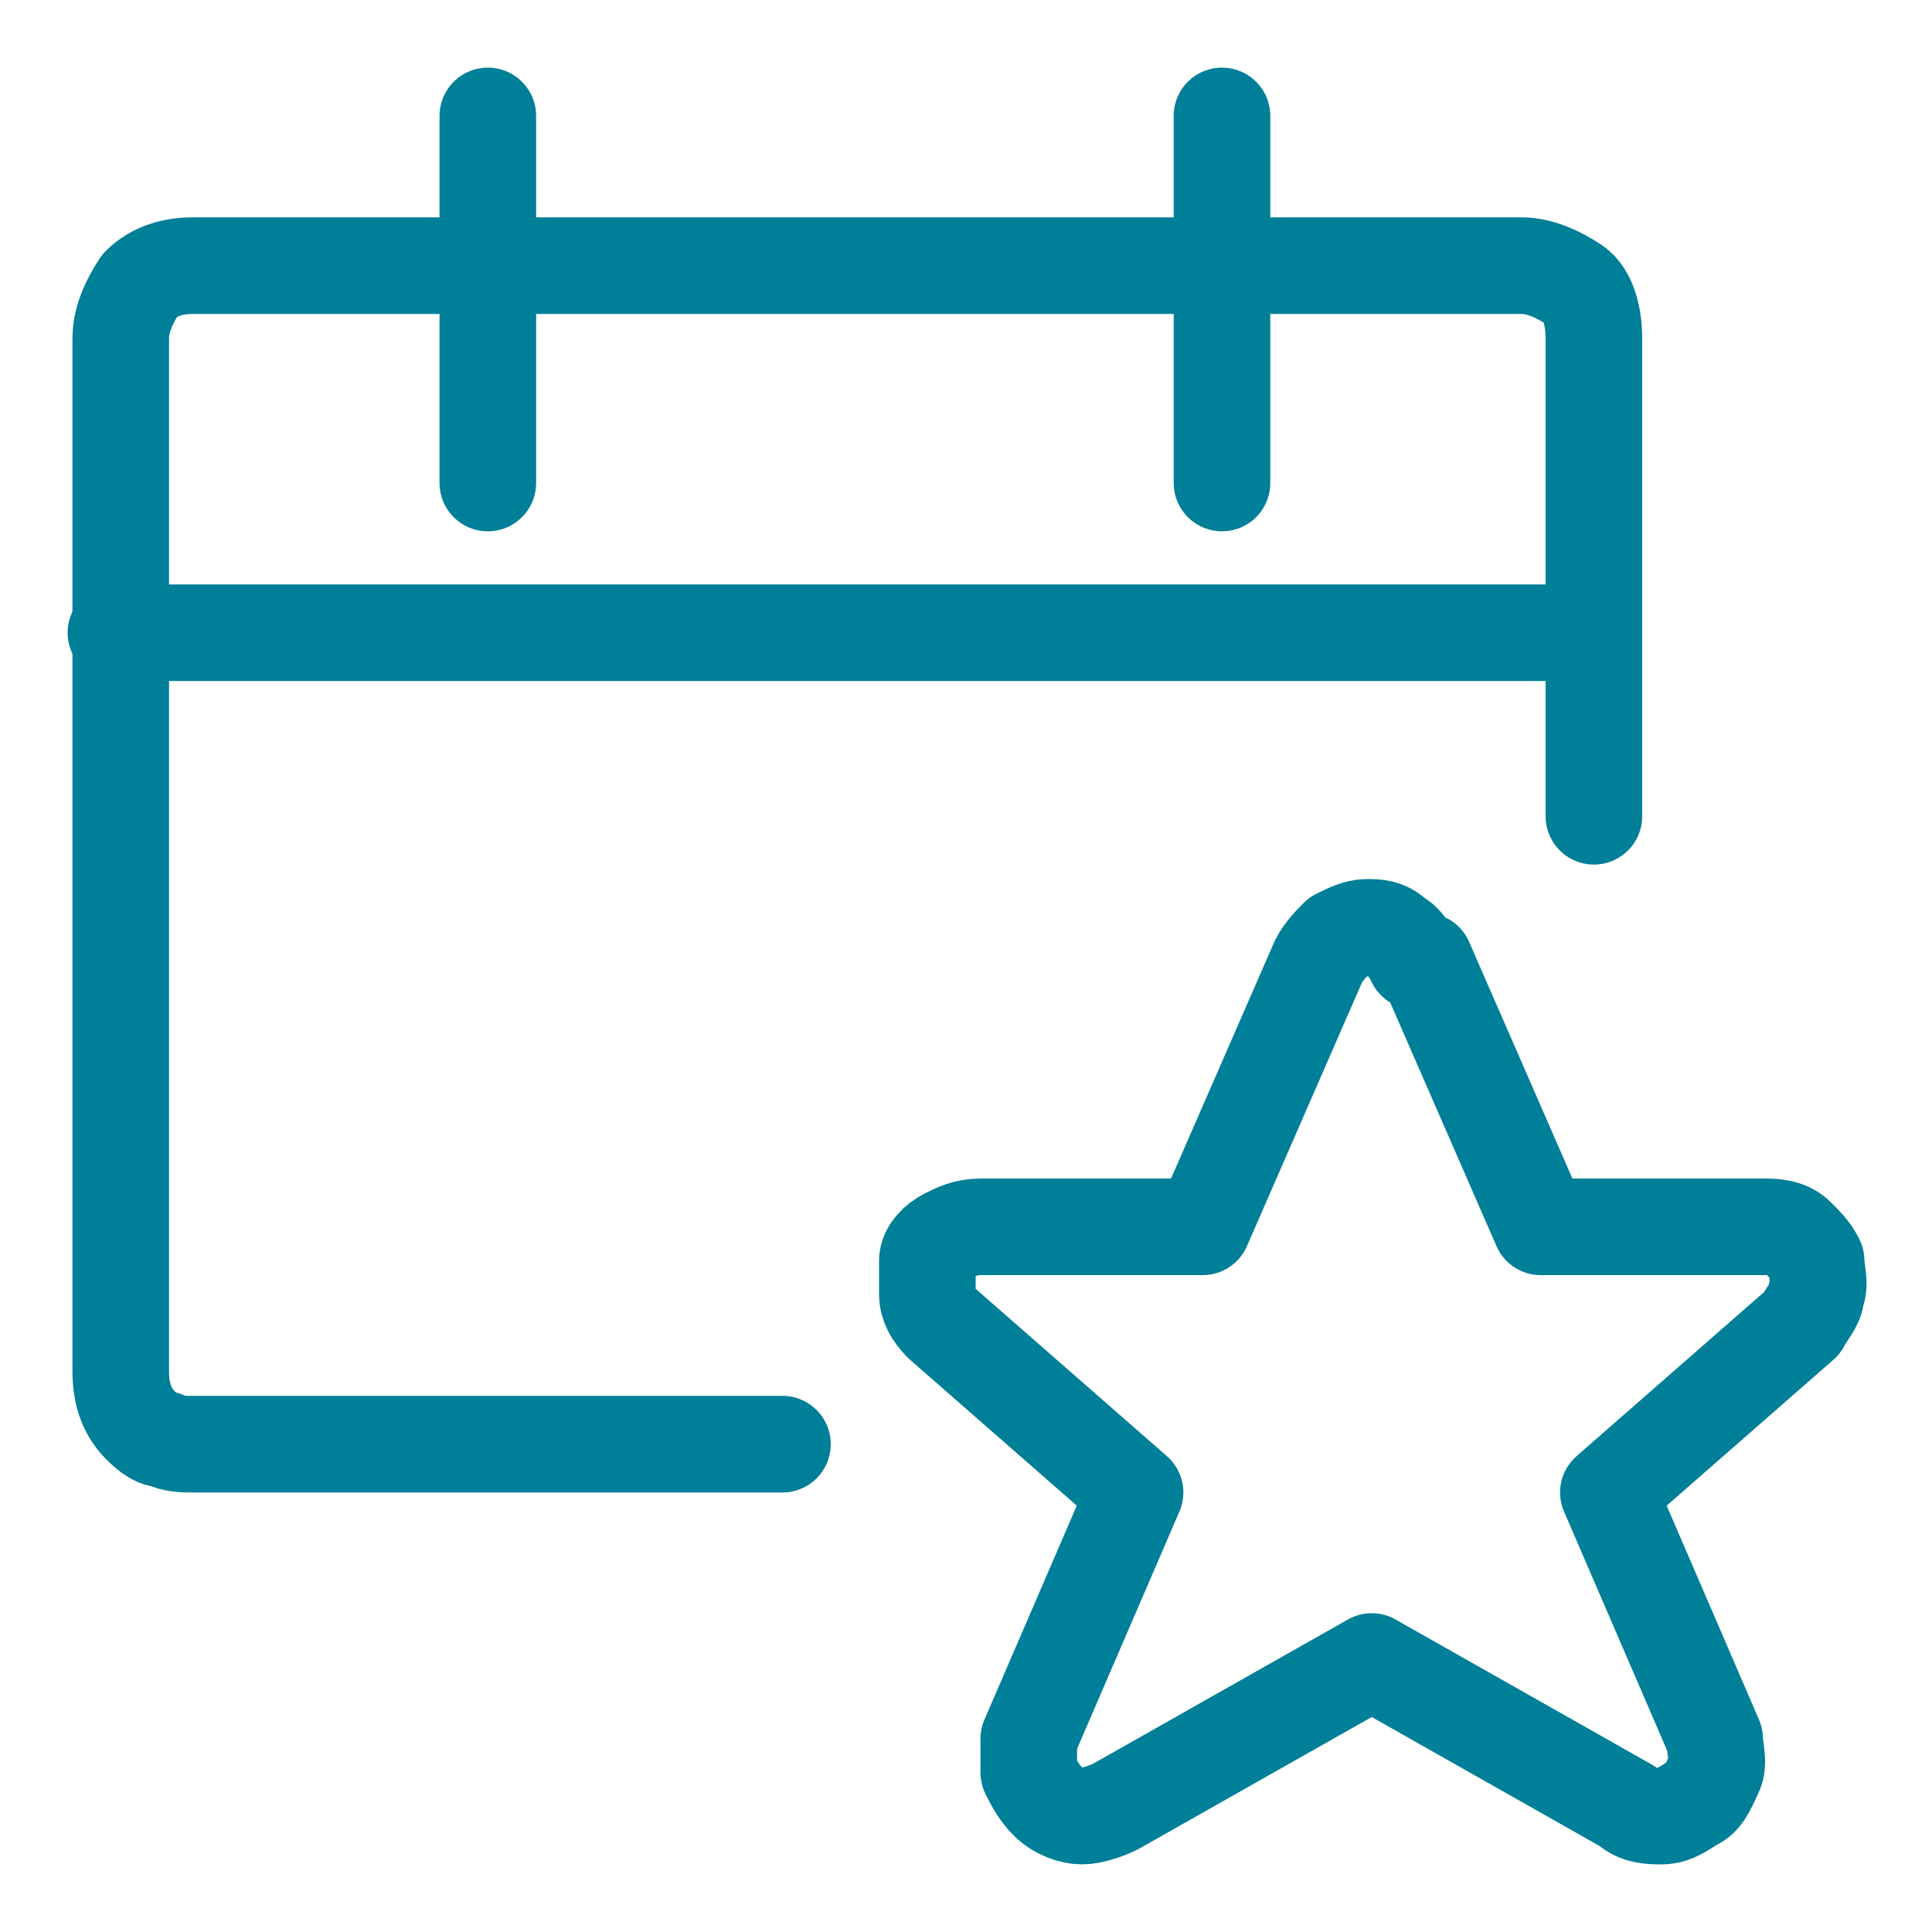
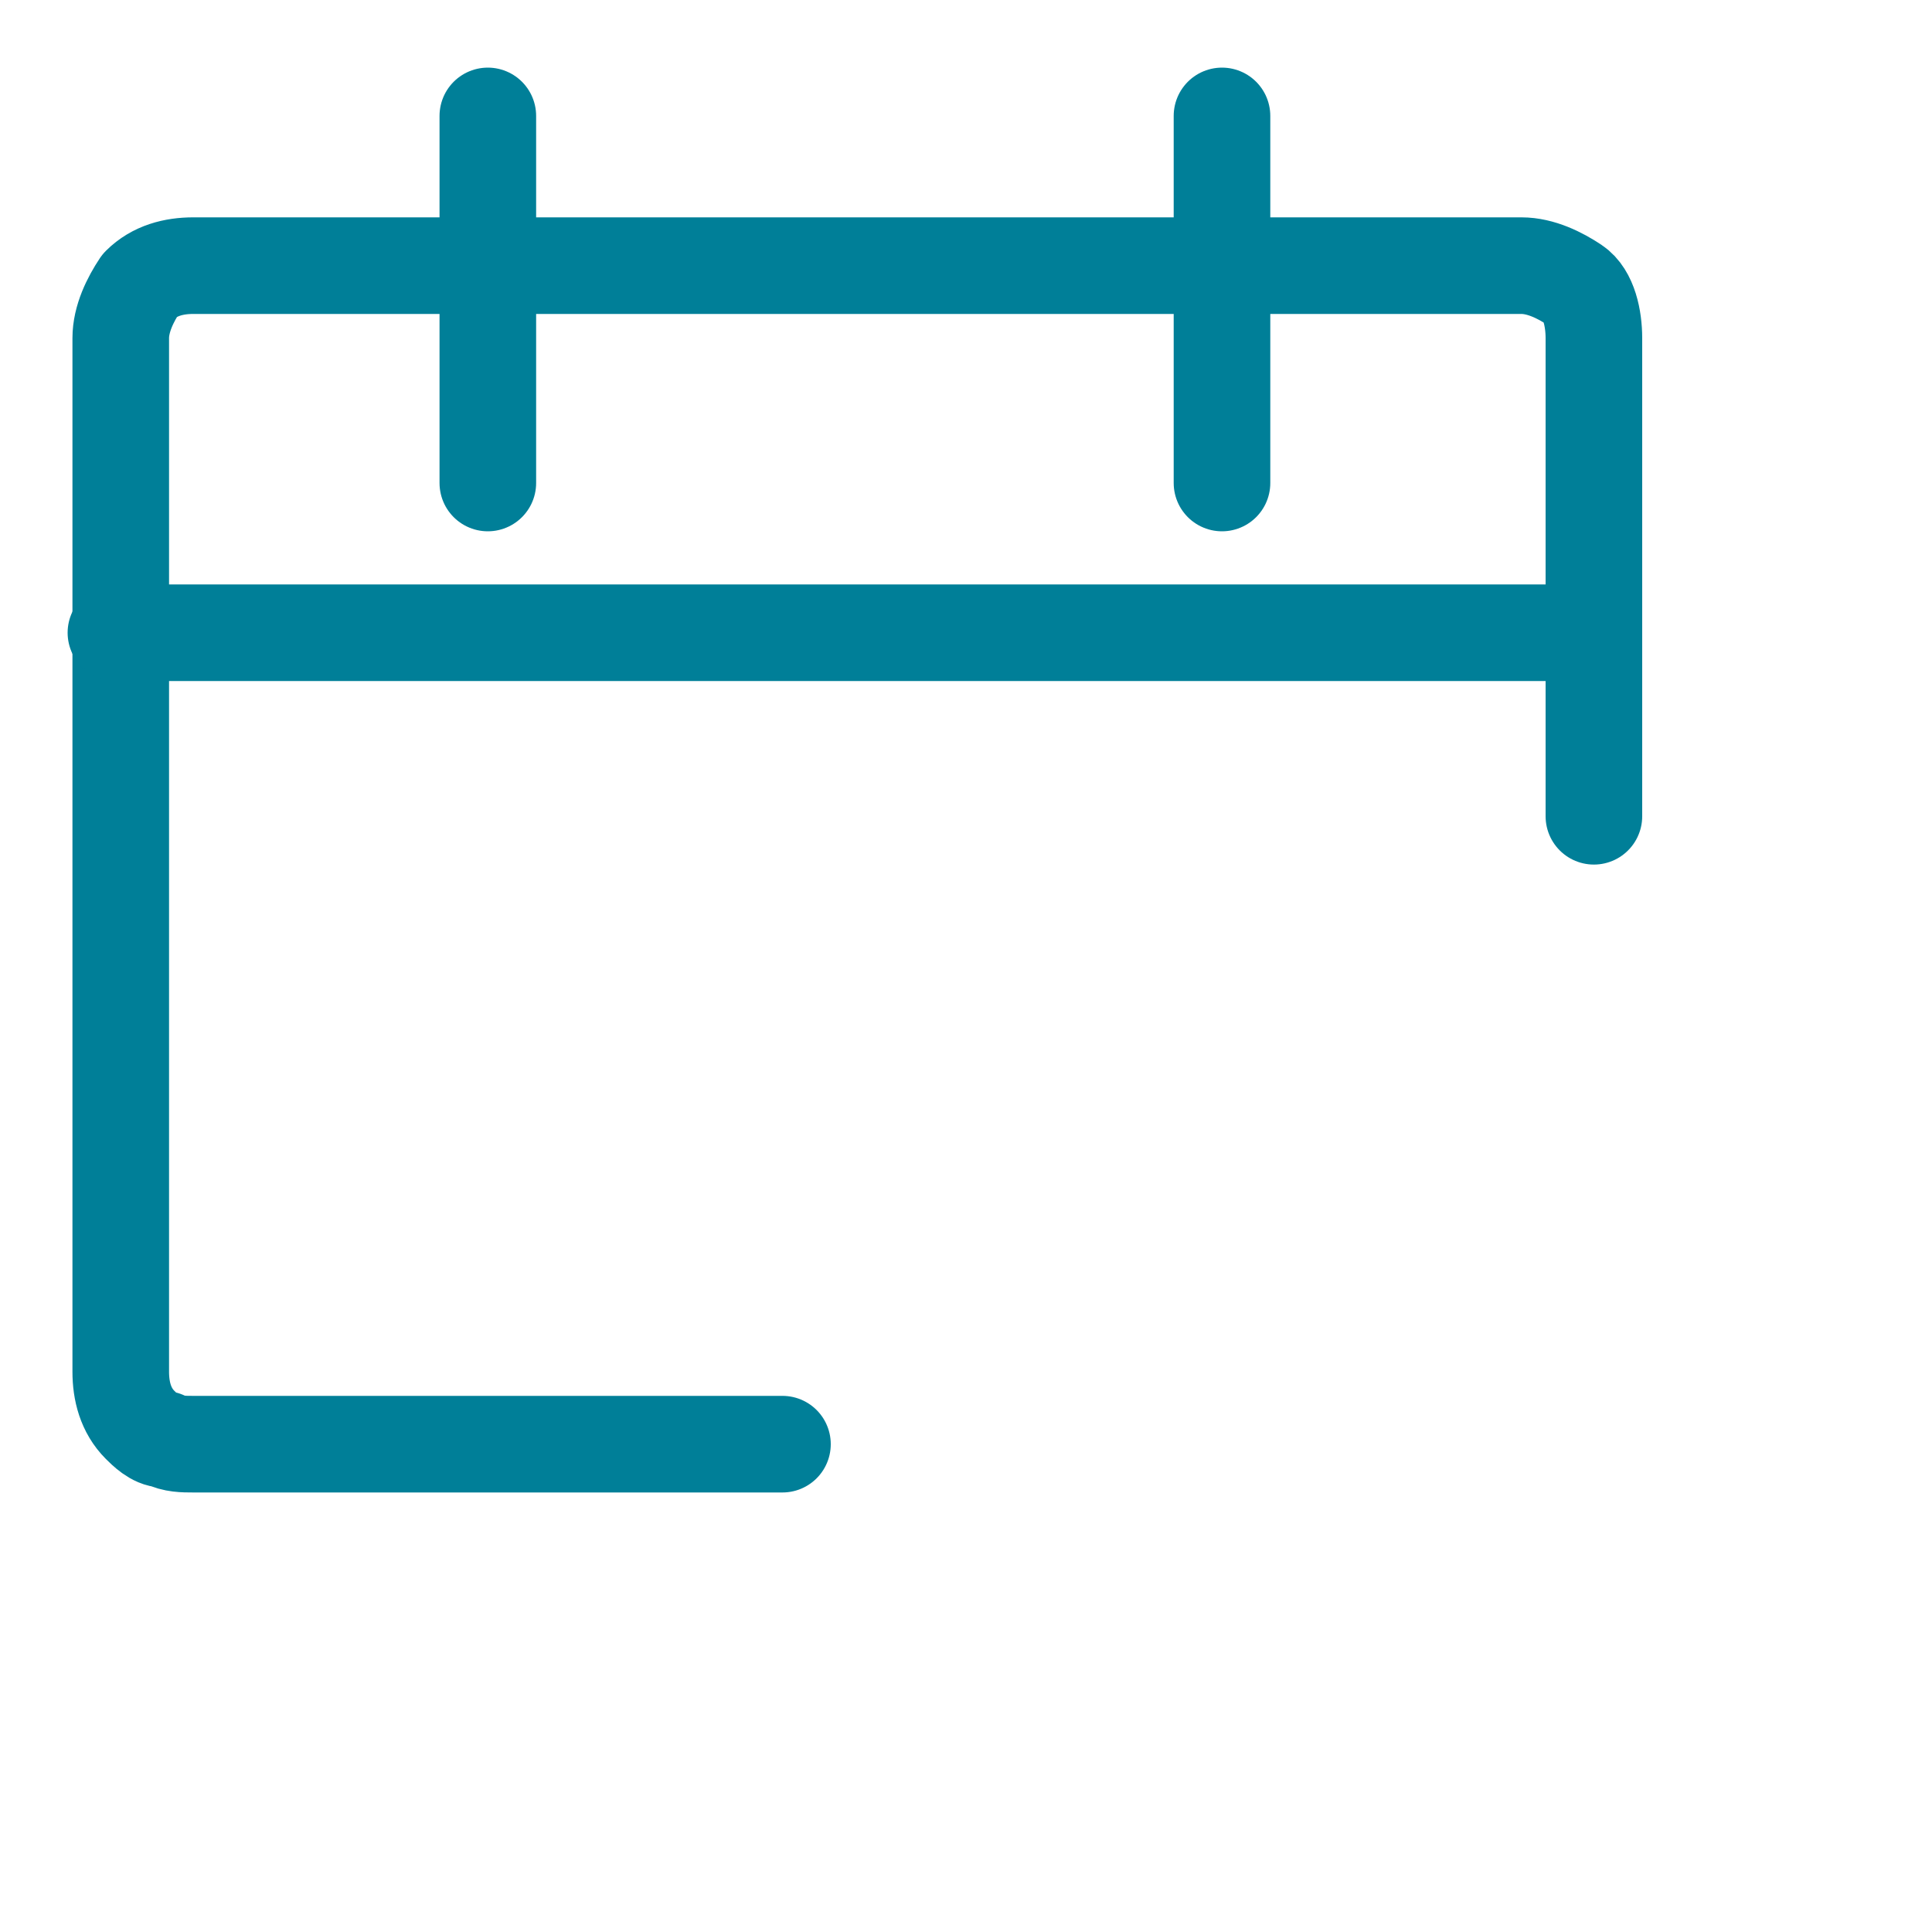
<svg xmlns="http://www.w3.org/2000/svg" id="Layer_1" version="1.1" viewBox="0 0 40 40">
  <defs>
    <style>
      .st0 {
        fill: none;
        stroke: #007f98;
        stroke-linecap: round;
        stroke-linejoin: round;
        stroke-width: 2px;
      }
    </style>
  </defs>
-   <path class="st0" d="M29.5,19.9l2.4,5.5h4.6c.2,0,.5,0,.7.2s.3.3.4.5c0,.2.1.5,0,.7,0,.2-.2.4-.3.6l-4,3.5,2.2,5.1c0,.2.1.5,0,.7s-.2.5-.4.6-.4.3-.7.3c-.2,0-.5,0-.7-.2l-5.3-3-5.3,3c-.2.1-.5.2-.7.2-.2,0-.5-.1-.7-.3-.2-.2-.3-.4-.4-.6,0-.2,0-.5,0-.7l2.2-5.1-4-3.5c-.2-.2-.3-.4-.3-.6,0-.2,0-.5,0-.7,0-.2.2-.4.4-.5.2-.1.4-.2.7-.2h4.6l2.4-5.5c.1-.2.3-.4.4-.5.2-.1.4-.2.6-.2.2,0,.4,0,.6.2.2.1.3.3.4.5Z" />
  <path class="st0" d="M16.2,29.9H4c-.2,0-.4,0-.6-.1-.2,0-.4-.2-.5-.3-.3-.3-.4-.7-.4-1.1V7c0-.4.2-.8.4-1.1.3-.3.7-.4,1.1-.4h27.5c.4,0,.8.2,1.1.4s.4.7.4,1.1v9.9" />
  <path class="st0" d="M10.1,2.4v7.6" />
  <path class="st0" d="M25.3,2.4v7.6" />
  <path class="st0" d="M2.4,13.1h30.6" />
</svg>